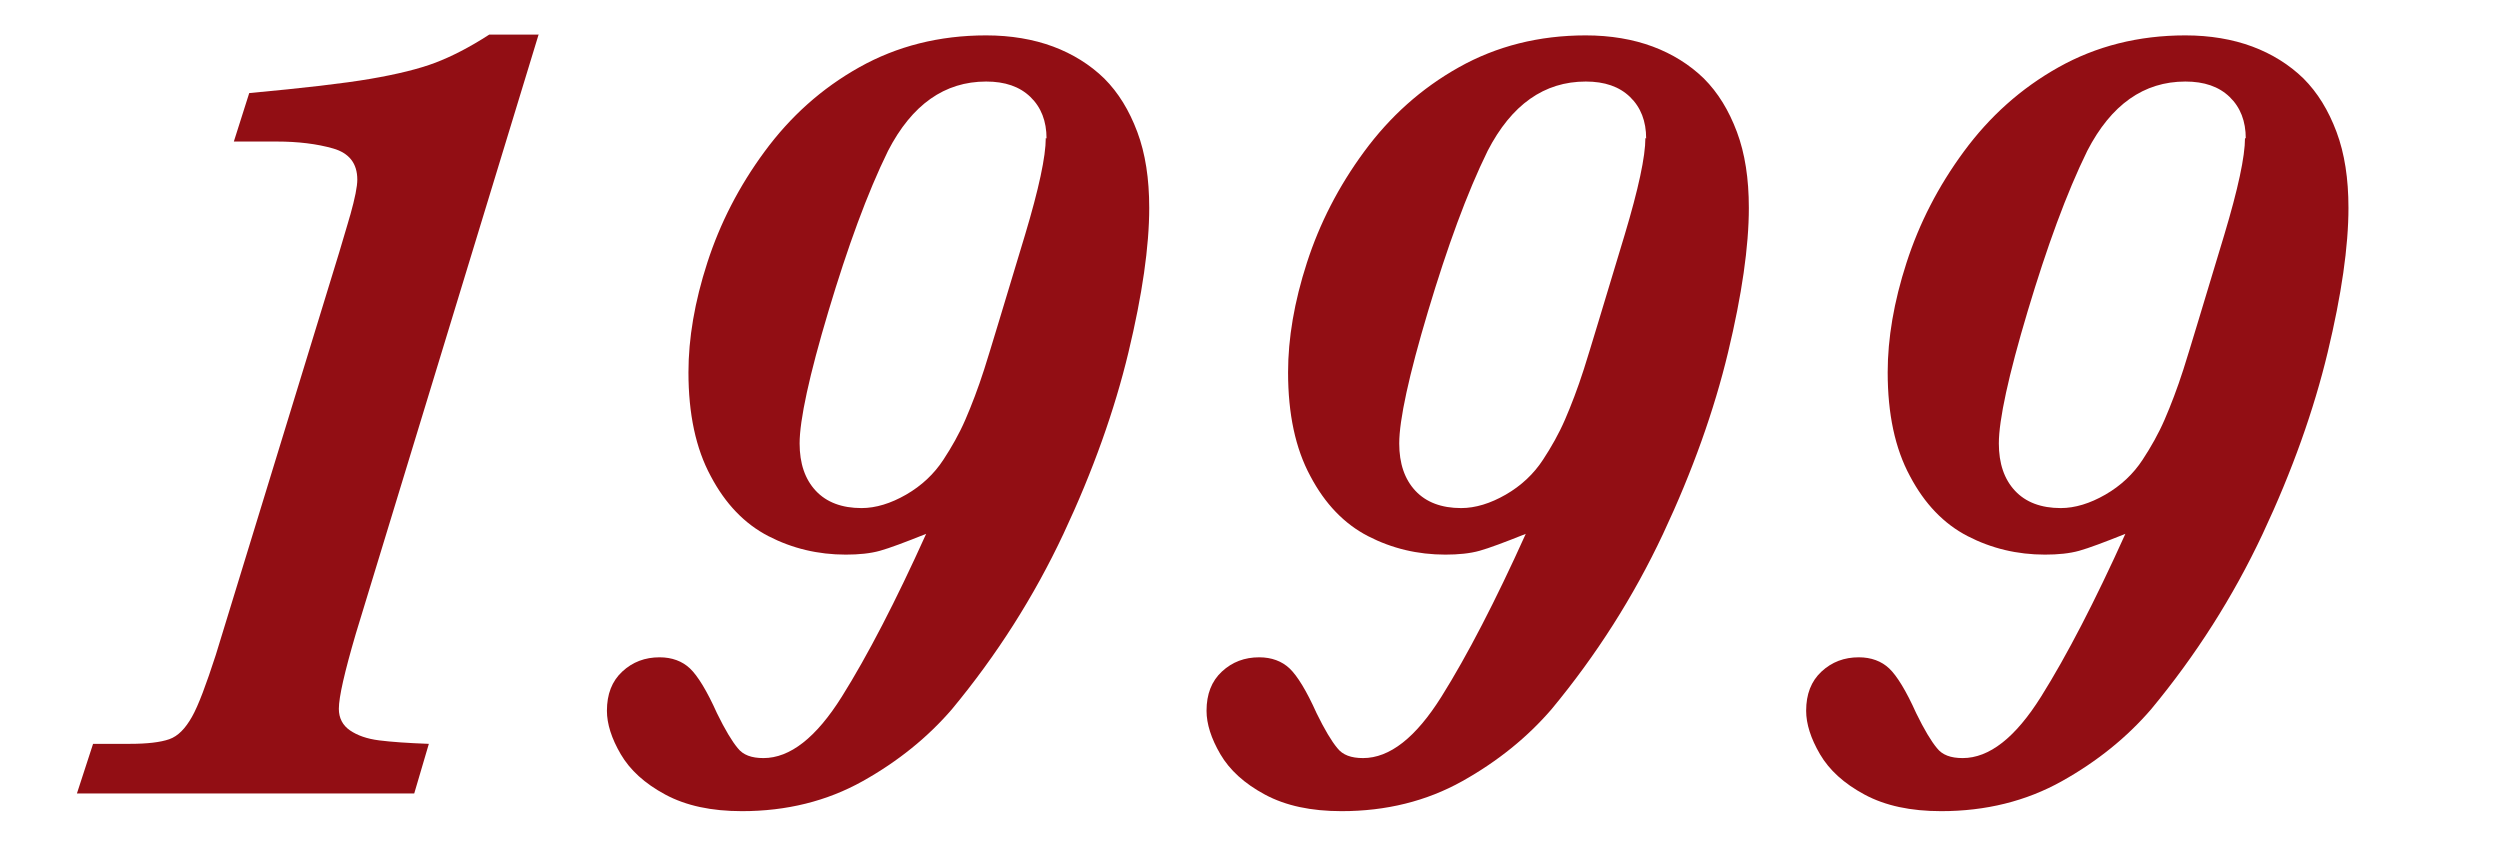
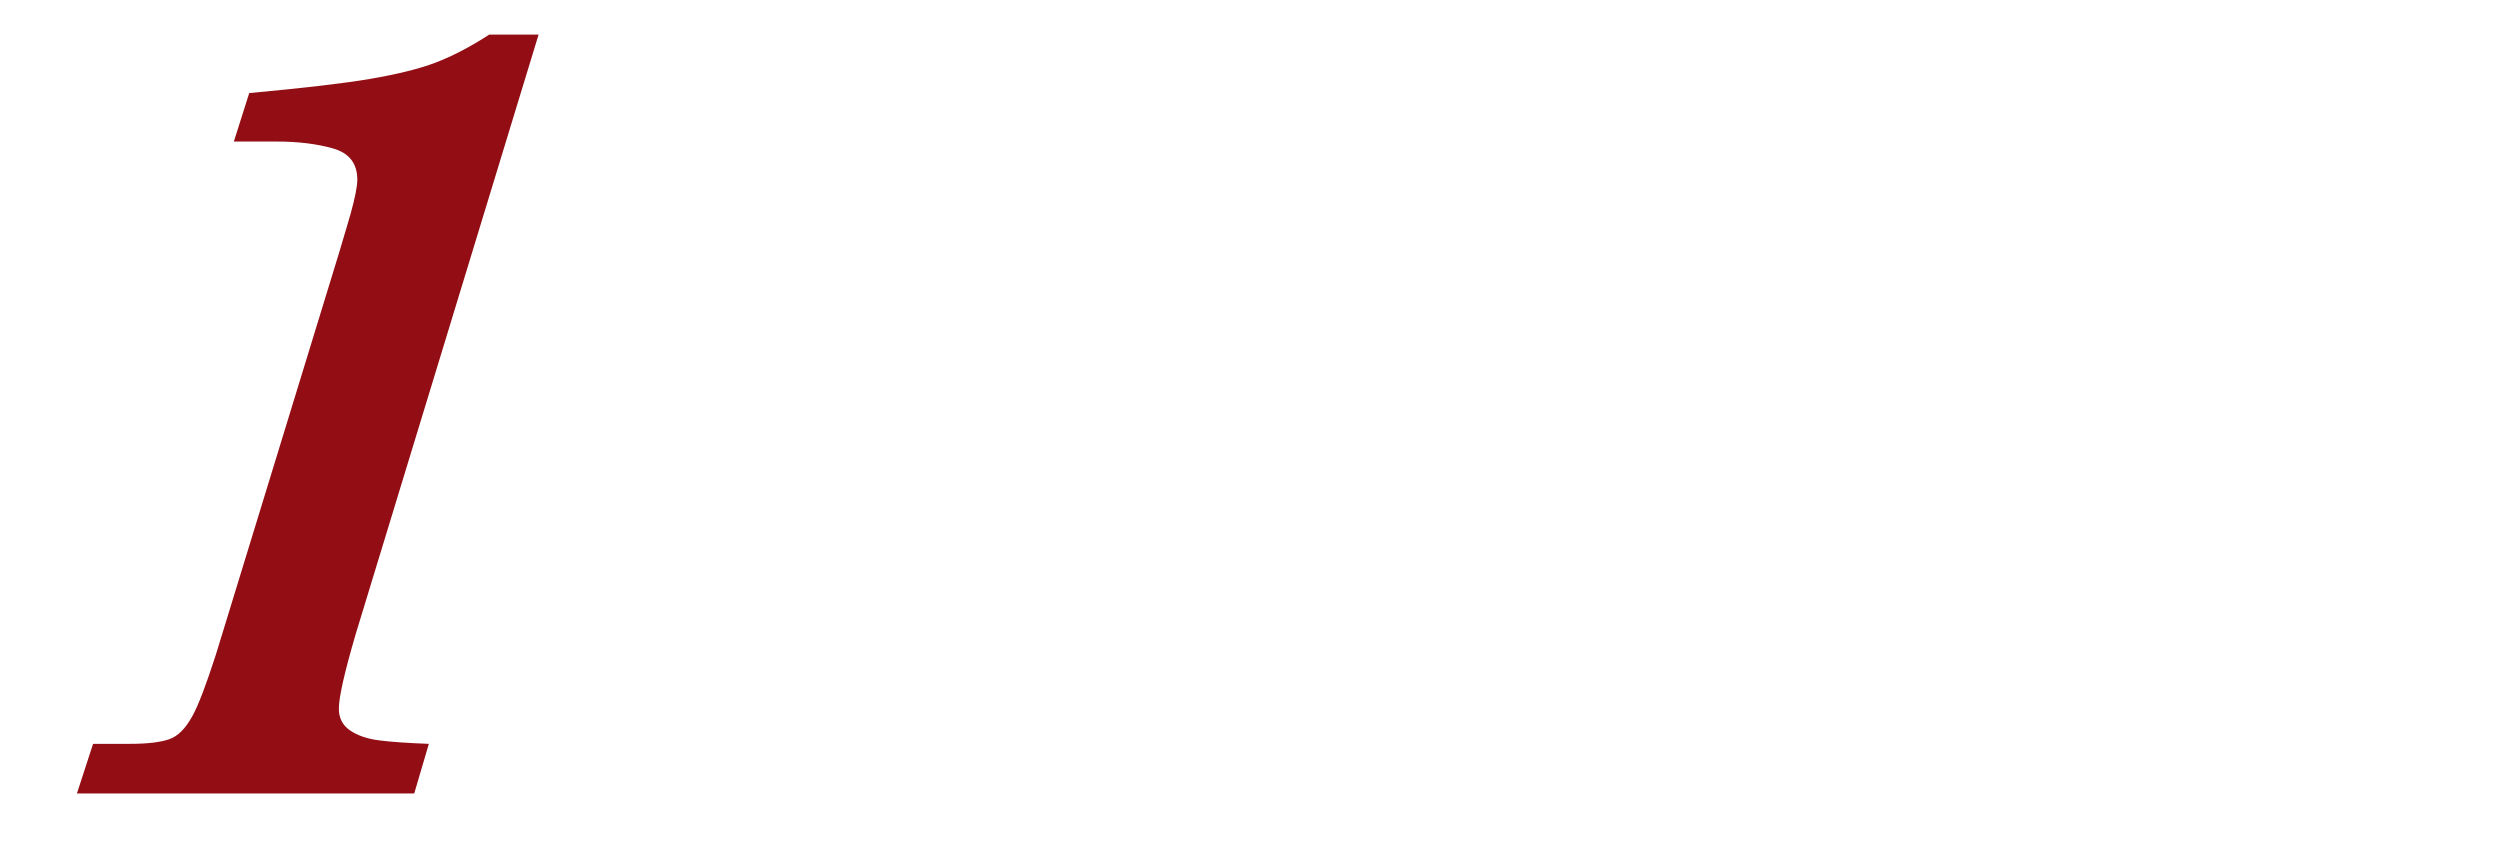
<svg xmlns="http://www.w3.org/2000/svg" id="_イヤー_1" viewBox="0 0 65 22">
  <defs>
    <style>.cls-1{fill:#920e14;}</style>
  </defs>
  <path class="cls-1" d="M14,.91l-4.75,15.57c-.29,.99-.44,1.64-.44,1.95,0,.24,.1,.43,.29,.56,.19,.13,.44,.22,.76,.26s.74,.07,1.29,.09l-.38,1.29H2l.42-1.29h.95c.46,0,.8-.04,1.03-.12s.42-.28,.59-.58,.37-.84,.62-1.61l3.21-10.47c.2-.66,.29-.99,.29-.98,.12-.43,.18-.73,.18-.91,0-.42-.21-.69-.63-.81s-.91-.18-1.47-.18h-1.11l.4-1.26c1.4-.13,2.45-.25,3.15-.37s1.27-.26,1.69-.42c.42-.16,.89-.4,1.4-.73h1.29Z" />
-   <path class="cls-1" d="M29.88,5.4c0,1.01-.18,2.26-.54,3.76s-.92,3.08-1.69,4.72-1.74,3.16-2.9,4.56c-.62,.72-1.39,1.35-2.32,1.87s-1.98,.78-3.14,.78c-.79,0-1.45-.14-1.99-.43s-.92-.64-1.16-1.05c-.24-.41-.36-.79-.36-1.13,0-.43,.13-.77,.4-1.02s.59-.37,.97-.37c.32,0,.59,.1,.79,.29s.44,.58,.7,1.16c.21,.43,.39,.73,.54,.91,.14,.18,.36,.26,.67,.26,.69,0,1.37-.53,2.04-1.6s1.4-2.48,2.19-4.23c-.55,.22-.95,.37-1.2,.44s-.55,.1-.89,.1c-.72,0-1.39-.16-2.01-.48s-1.12-.84-1.5-1.56c-.39-.72-.58-1.62-.58-2.7,0-.88,.16-1.83,.49-2.85,.33-1.02,.82-1.98,1.49-2.89s1.48-1.64,2.46-2.19,2.08-.83,3.3-.83c.64,0,1.23,.1,1.74,.29s.96,.47,1.33,.83c.37,.37,.65,.83,.86,1.39s.31,1.22,.31,1.97Zm-2.67-1.8c0-.45-.14-.81-.42-1.08-.28-.27-.66-.4-1.15-.4-1.08,0-1.93,.6-2.55,1.8-.54,1.1-1.05,2.5-1.55,4.17s-.75,2.83-.75,3.44c0,.52,.14,.93,.42,1.23s.68,.45,1.19,.45c.37,0,.76-.12,1.16-.35s.73-.54,.97-.91c.21-.32,.41-.67,.57-1.04s.33-.81,.49-1.31c.16-.5,.51-1.67,1.06-3.49,.36-1.2,.54-2.04,.54-2.52Z" />
-   <path class="cls-1" d="M45.47,5.4c0,1.01-.18,2.26-.54,3.76s-.92,3.08-1.69,4.72-1.74,3.16-2.9,4.56c-.62,.72-1.39,1.35-2.32,1.87s-1.98,.78-3.14,.78c-.79,0-1.45-.14-1.99-.43s-.92-.64-1.16-1.05c-.24-.41-.36-.79-.36-1.13,0-.43,.13-.77,.4-1.02s.59-.37,.97-.37c.32,0,.59,.1,.79,.29s.44,.58,.7,1.16c.21,.43,.39,.73,.54,.91,.14,.18,.36,.26,.67,.26,.69,0,1.37-.53,2.04-1.6s1.4-2.48,2.19-4.23c-.55,.22-.95,.37-1.2,.44s-.55,.1-.89,.1c-.72,0-1.39-.16-2.01-.48s-1.12-.84-1.5-1.56c-.39-.72-.58-1.62-.58-2.7,0-.88,.16-1.83,.49-2.85,.33-1.02,.82-1.98,1.49-2.89s1.48-1.64,2.46-2.19,2.08-.83,3.3-.83c.64,0,1.23,.1,1.74,.29s.96,.47,1.33,.83c.37,.37,.65,.83,.86,1.39s.31,1.22,.31,1.97Zm-2.67-1.8c0-.45-.14-.81-.42-1.08-.28-.27-.66-.4-1.15-.4-1.08,0-1.93,.6-2.55,1.8-.54,1.1-1.05,2.5-1.55,4.17s-.75,2.83-.75,3.44c0,.52,.14,.93,.42,1.23s.68,.45,1.19,.45c.37,0,.76-.12,1.16-.35s.73-.54,.97-.91c.21-.32,.41-.67,.57-1.04s.33-.81,.49-1.31c.16-.5,.51-1.67,1.06-3.49,.36-1.2,.54-2.04,.54-2.52Z" />
-   <path class="cls-1" d="M61.06,5.4c0,1.01-.18,2.26-.54,3.76s-.92,3.08-1.69,4.72-1.74,3.16-2.9,4.56c-.62,.72-1.39,1.35-2.32,1.87s-1.98,.78-3.14,.78c-.79,0-1.45-.14-1.99-.43s-.92-.64-1.16-1.05c-.24-.41-.36-.79-.36-1.13,0-.43,.13-.77,.4-1.02s.59-.37,.97-.37c.32,0,.59,.1,.79,.29s.44,.58,.7,1.16c.21,.43,.39,.73,.54,.91,.14,.18,.36,.26,.67,.26,.69,0,1.37-.53,2.04-1.6s1.4-2.48,2.19-4.23c-.55,.22-.95,.37-1.2,.44s-.55,.1-.89,.1c-.72,0-1.39-.16-2.01-.48s-1.12-.84-1.5-1.56c-.39-.72-.58-1.62-.58-2.7,0-.88,.16-1.83,.49-2.85,.33-1.02,.82-1.98,1.49-2.89s1.48-1.64,2.46-2.19,2.08-.83,3.3-.83c.64,0,1.23,.1,1.74,.29s.96,.47,1.33,.83c.37,.37,.65,.83,.86,1.39s.31,1.22,.31,1.97Zm-2.67-1.8c0-.45-.14-.81-.42-1.08-.28-.27-.66-.4-1.15-.4-1.08,0-1.93,.6-2.55,1.8-.54,1.1-1.05,2.5-1.55,4.17s-.75,2.83-.75,3.44c0,.52,.14,.93,.42,1.23s.68,.45,1.19,.45c.37,0,.76-.12,1.16-.35s.73-.54,.97-.91c.21-.32,.41-.67,.57-1.04s.33-.81,.49-1.31c.16-.5,.51-1.67,1.06-3.49,.36-1.2,.54-2.04,.54-2.52Z" />
</svg>